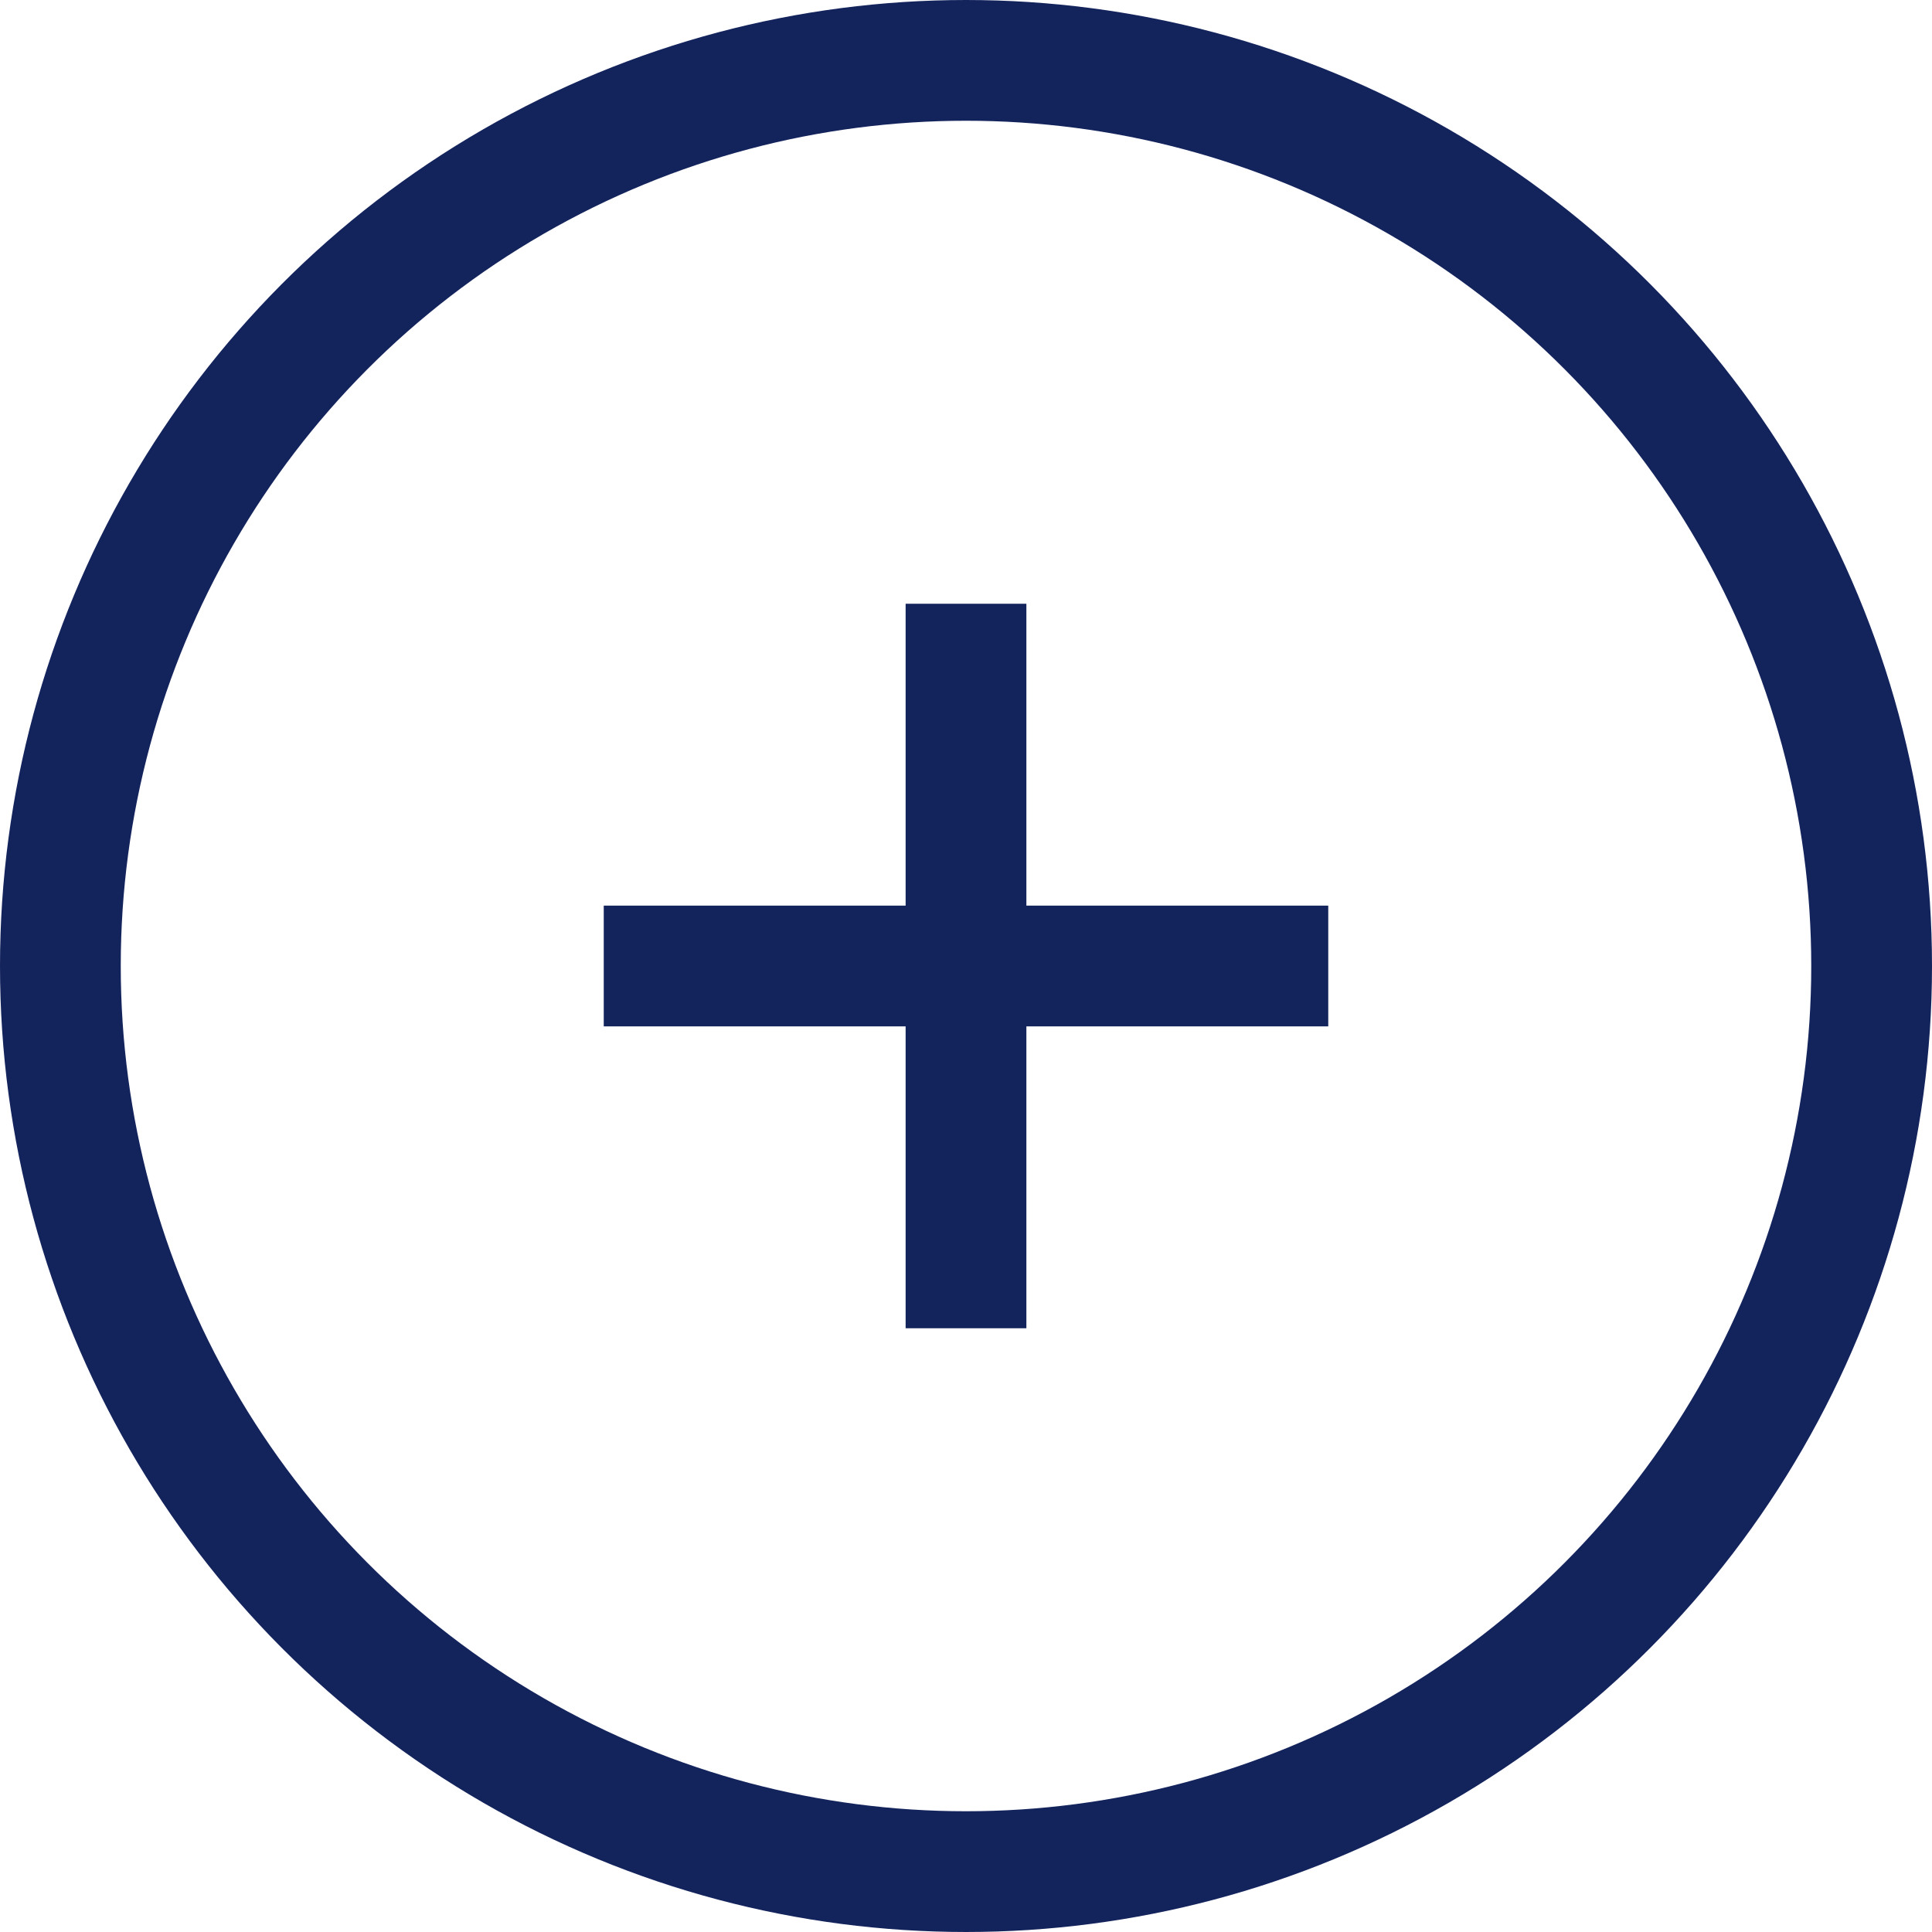
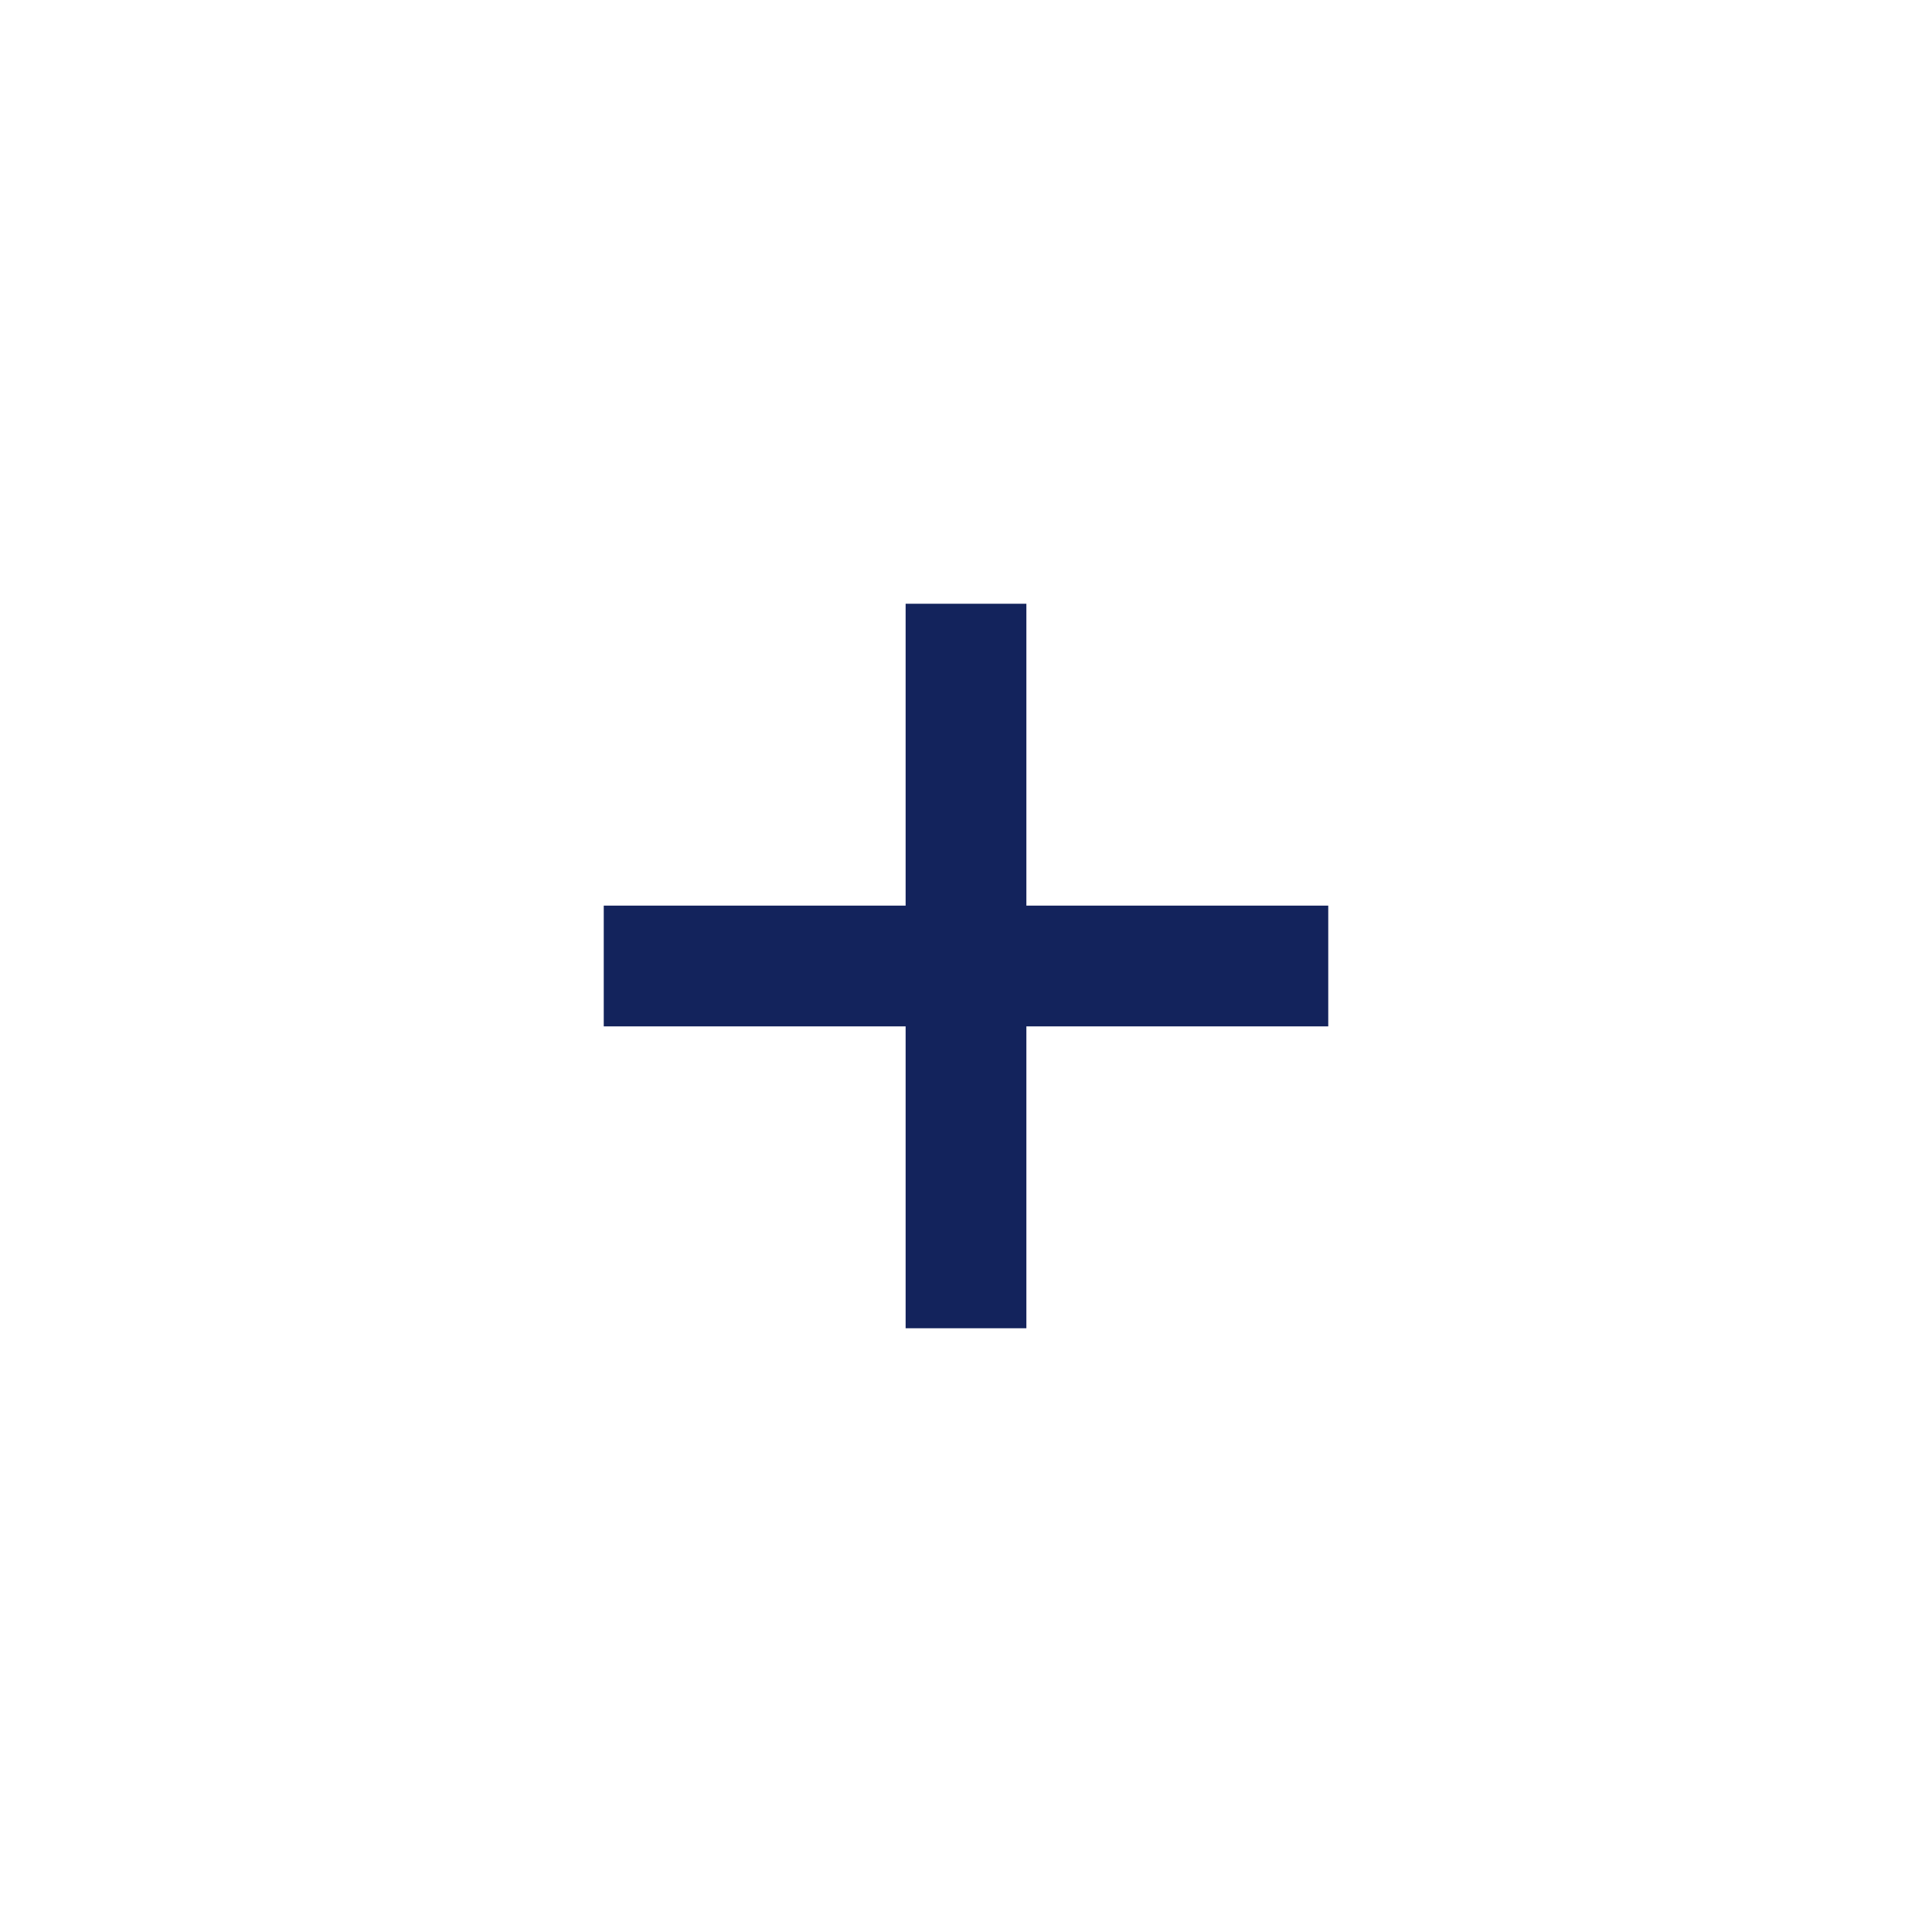
<svg xmlns="http://www.w3.org/2000/svg" width="160" height="160" viewBox="0 0 160 160" fill="none">
-   <circle cx="80" cy="80" r="75" stroke="#13235C" stroke-width="10" />
  <path d="M80 105L80 55" stroke="#13235C" stroke-width="10" stroke-linecap="square" />
  <path d="M105 80L55 80" stroke="#13235C" stroke-width="10" stroke-linecap="square" />
</svg>